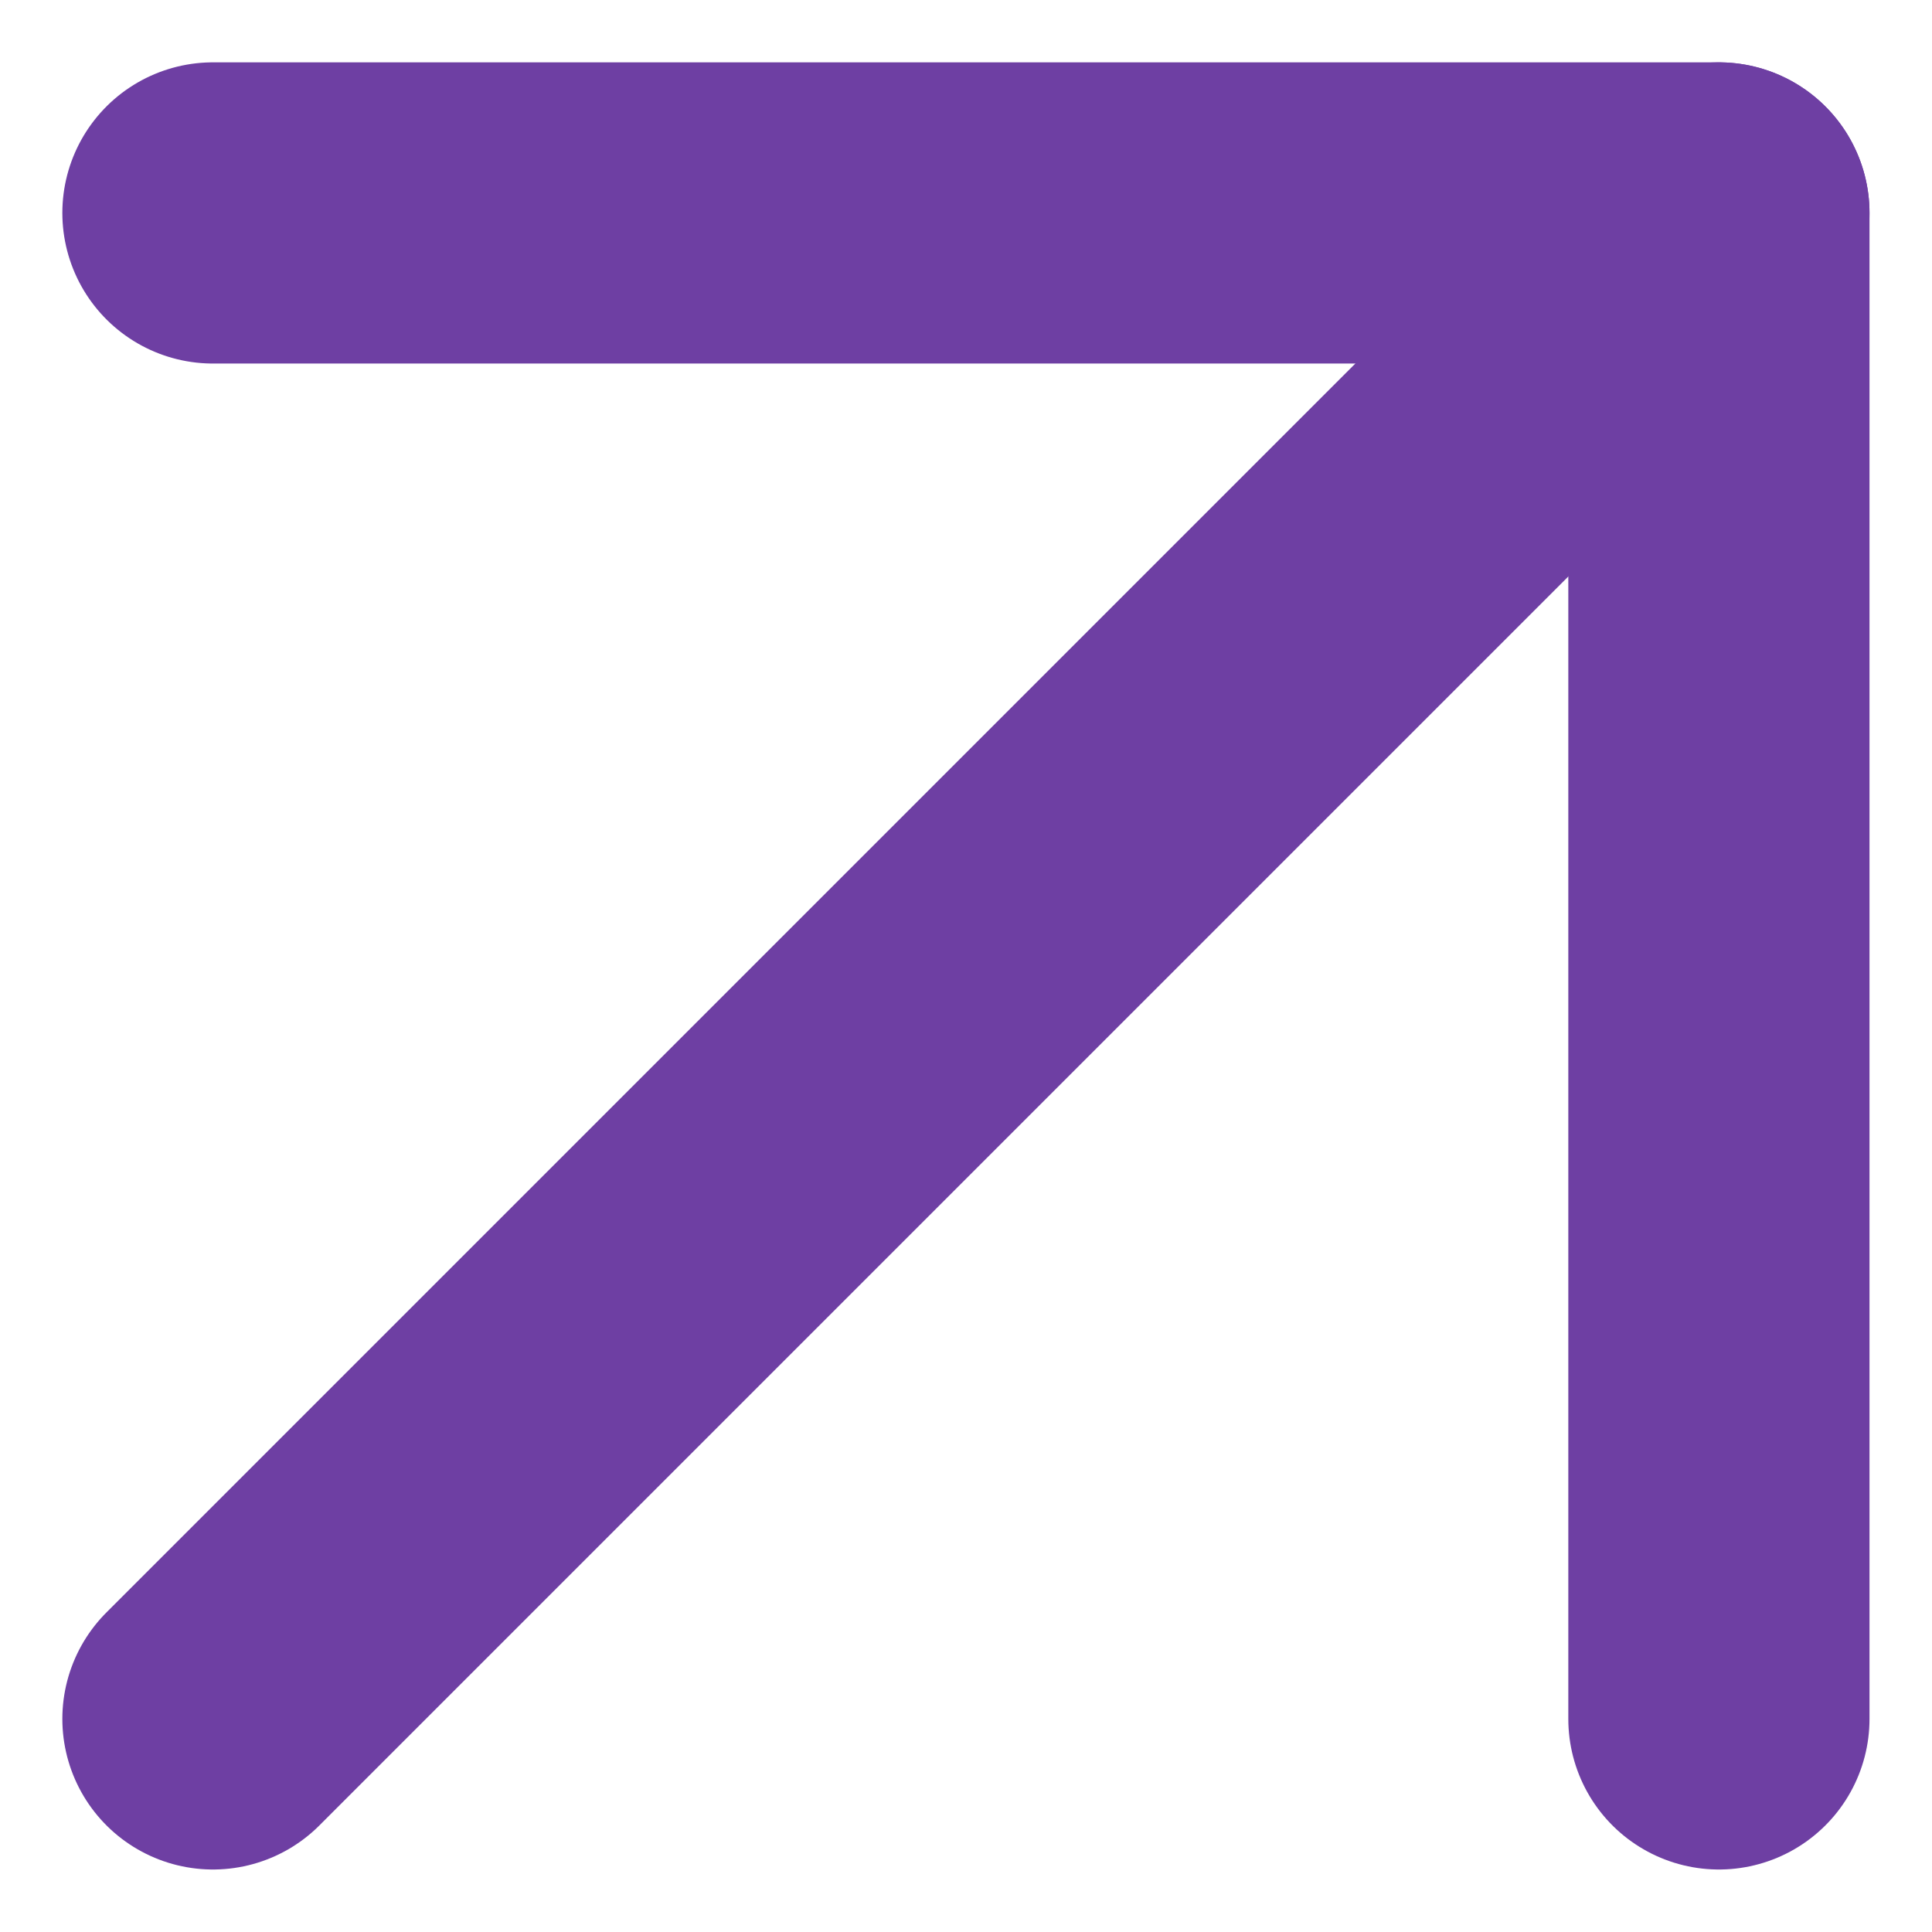
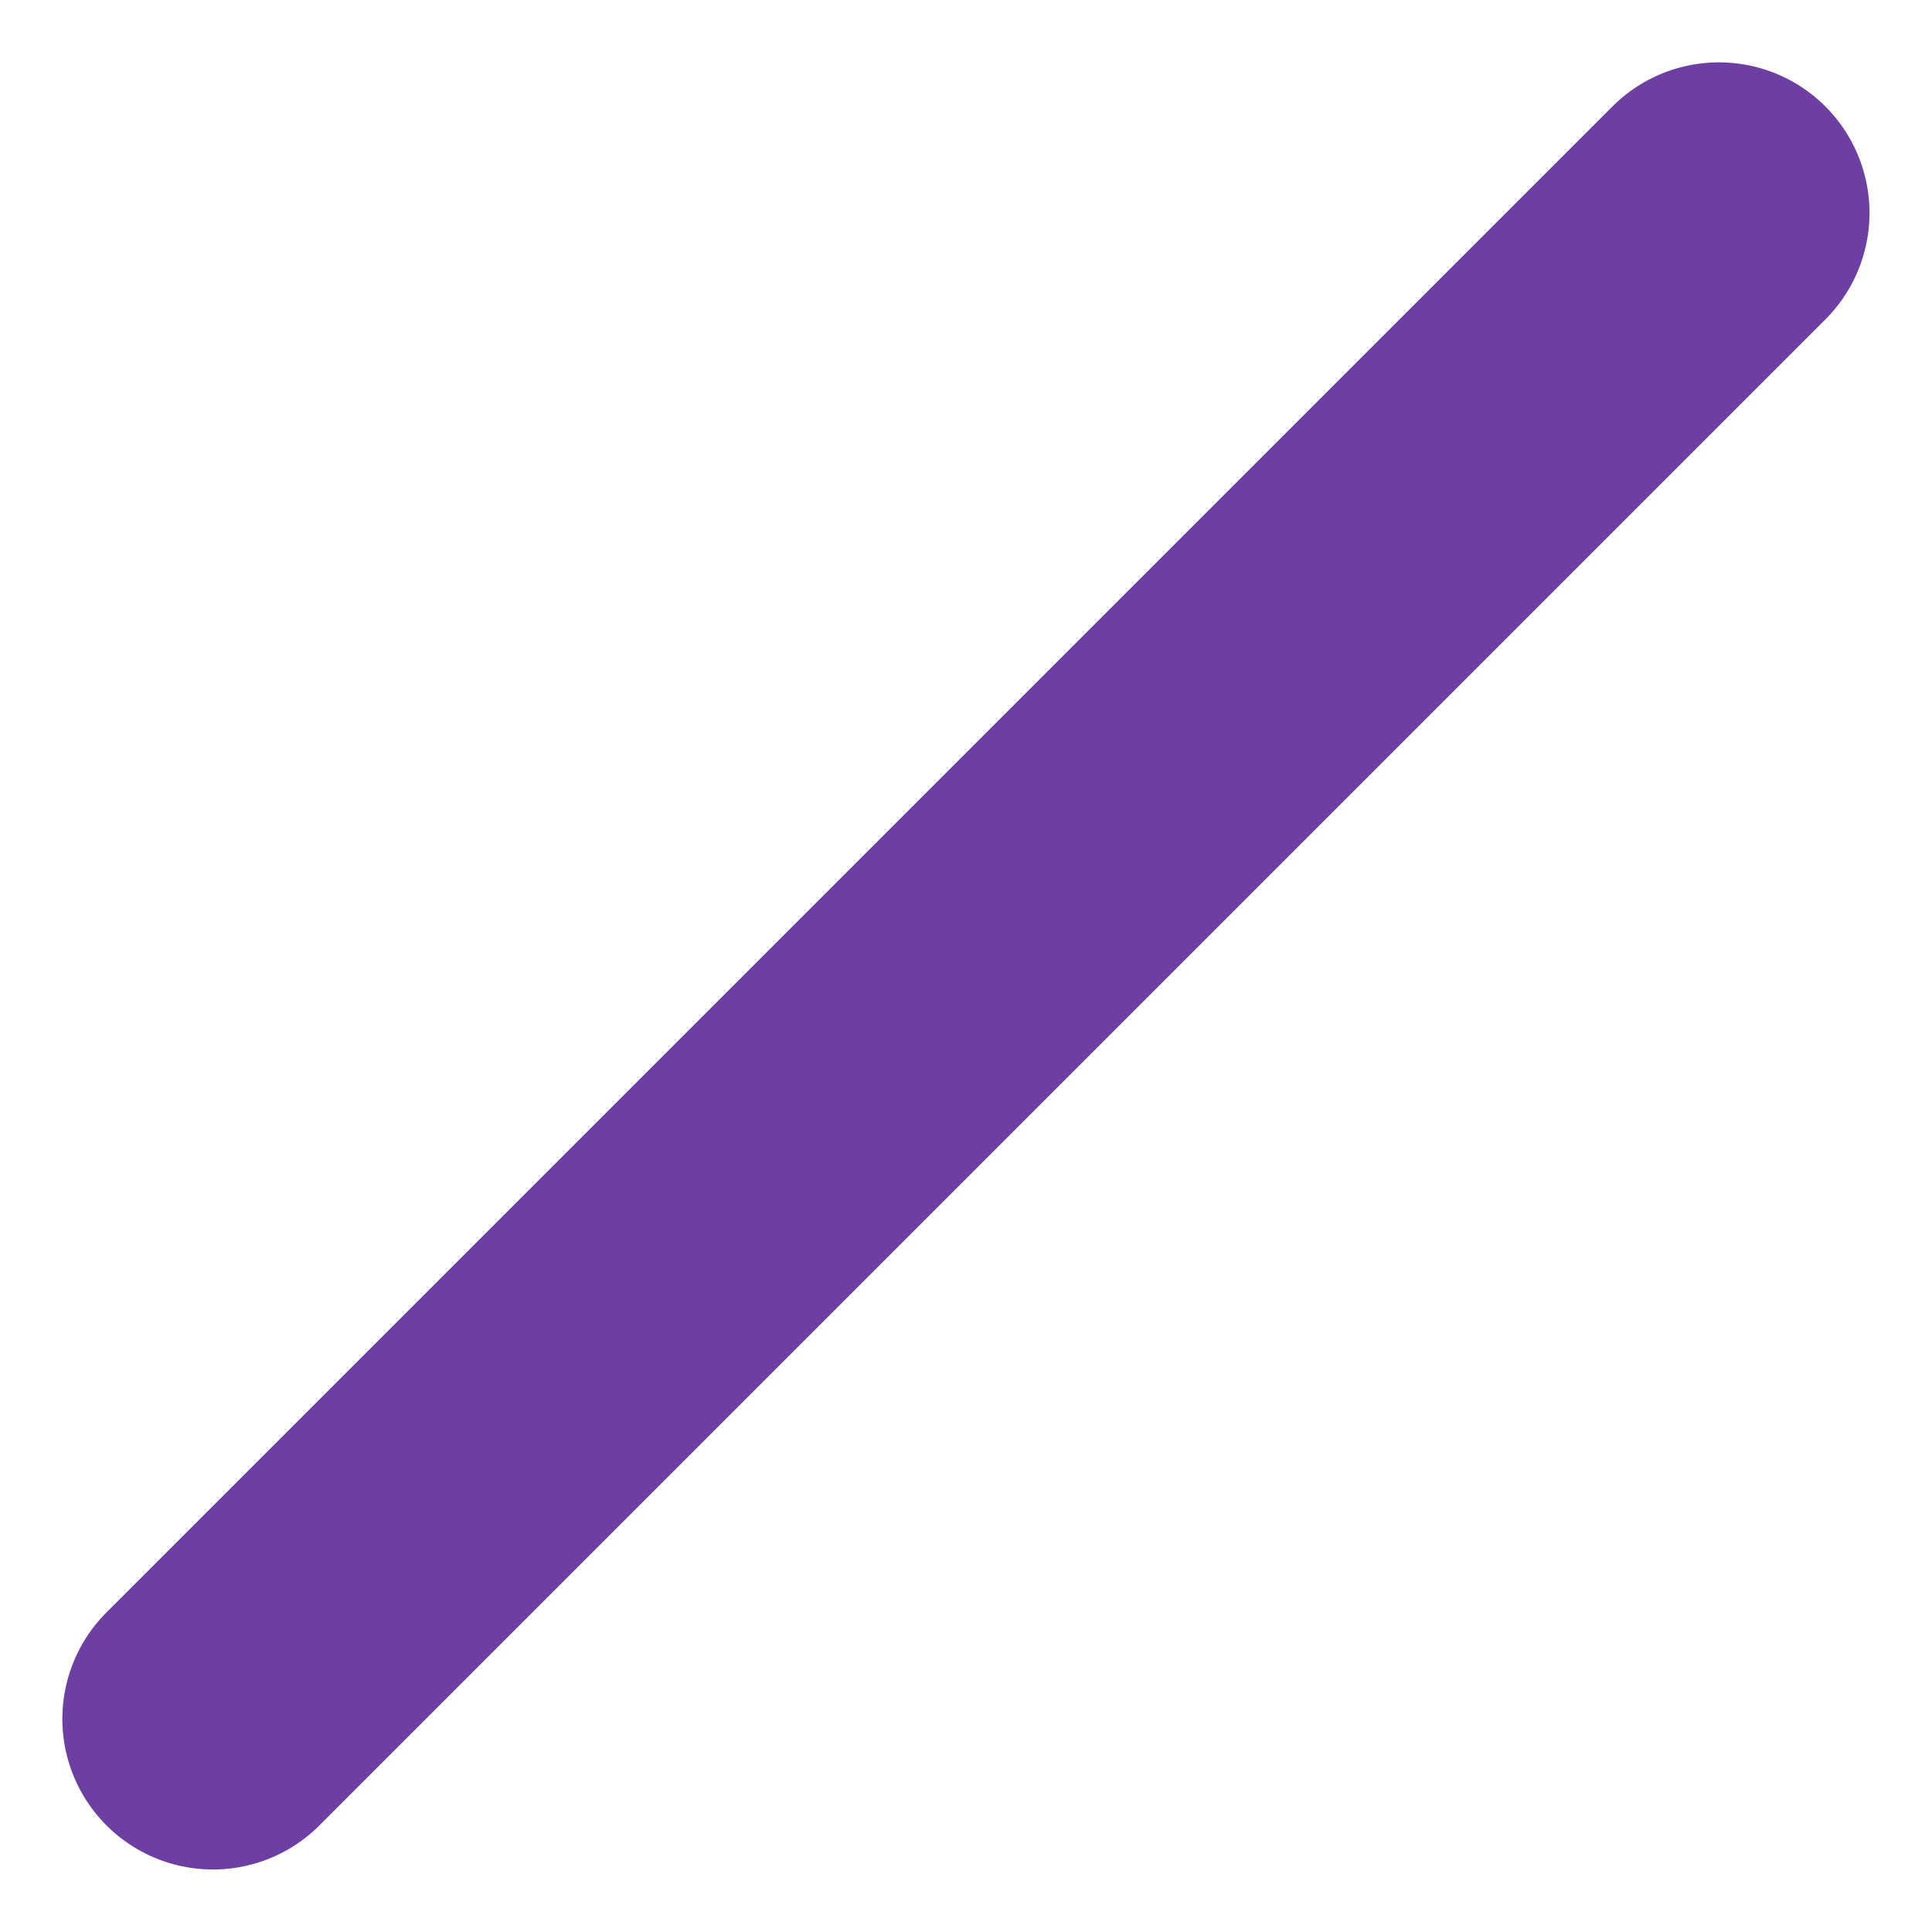
<svg xmlns="http://www.w3.org/2000/svg" width="12.829" height="12.828" viewBox="0 0 12.829 12.828">
  <g id="Icon_feather-arrow-up-right" data-name="Icon feather-arrow-up-right" transform="translate(-9.086 -9.086)">
    <path id="Path_3" data-name="Path 3" d="M10.5,20.5l10-10" fill="none" stroke="#6e3fa3" stroke-linecap="round" stroke-linejoin="round" stroke-width="2" />
-     <path id="Path_4" data-name="Path 4" d="M10.5,10.5h10v10" fill="none" stroke="#6e3fa3" stroke-linecap="round" stroke-linejoin="round" stroke-width="2" />
  </g>
</svg>